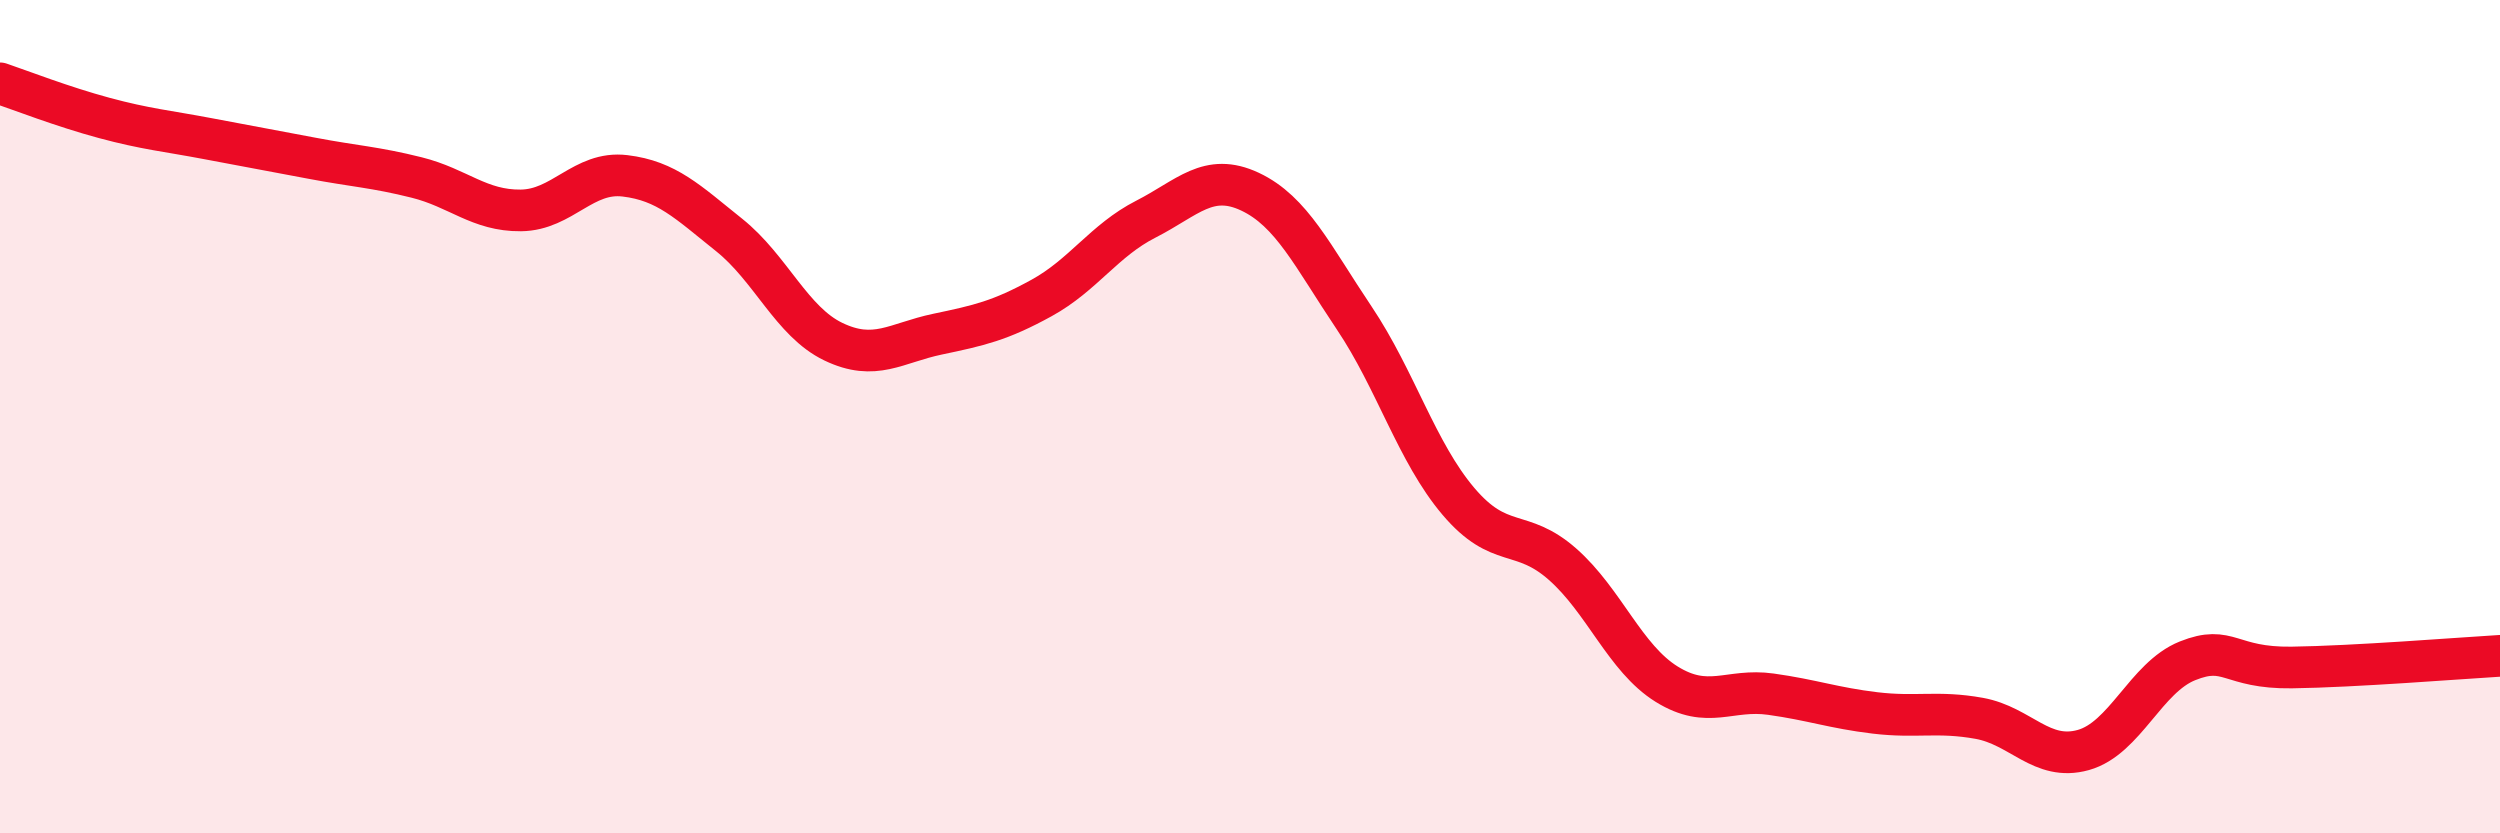
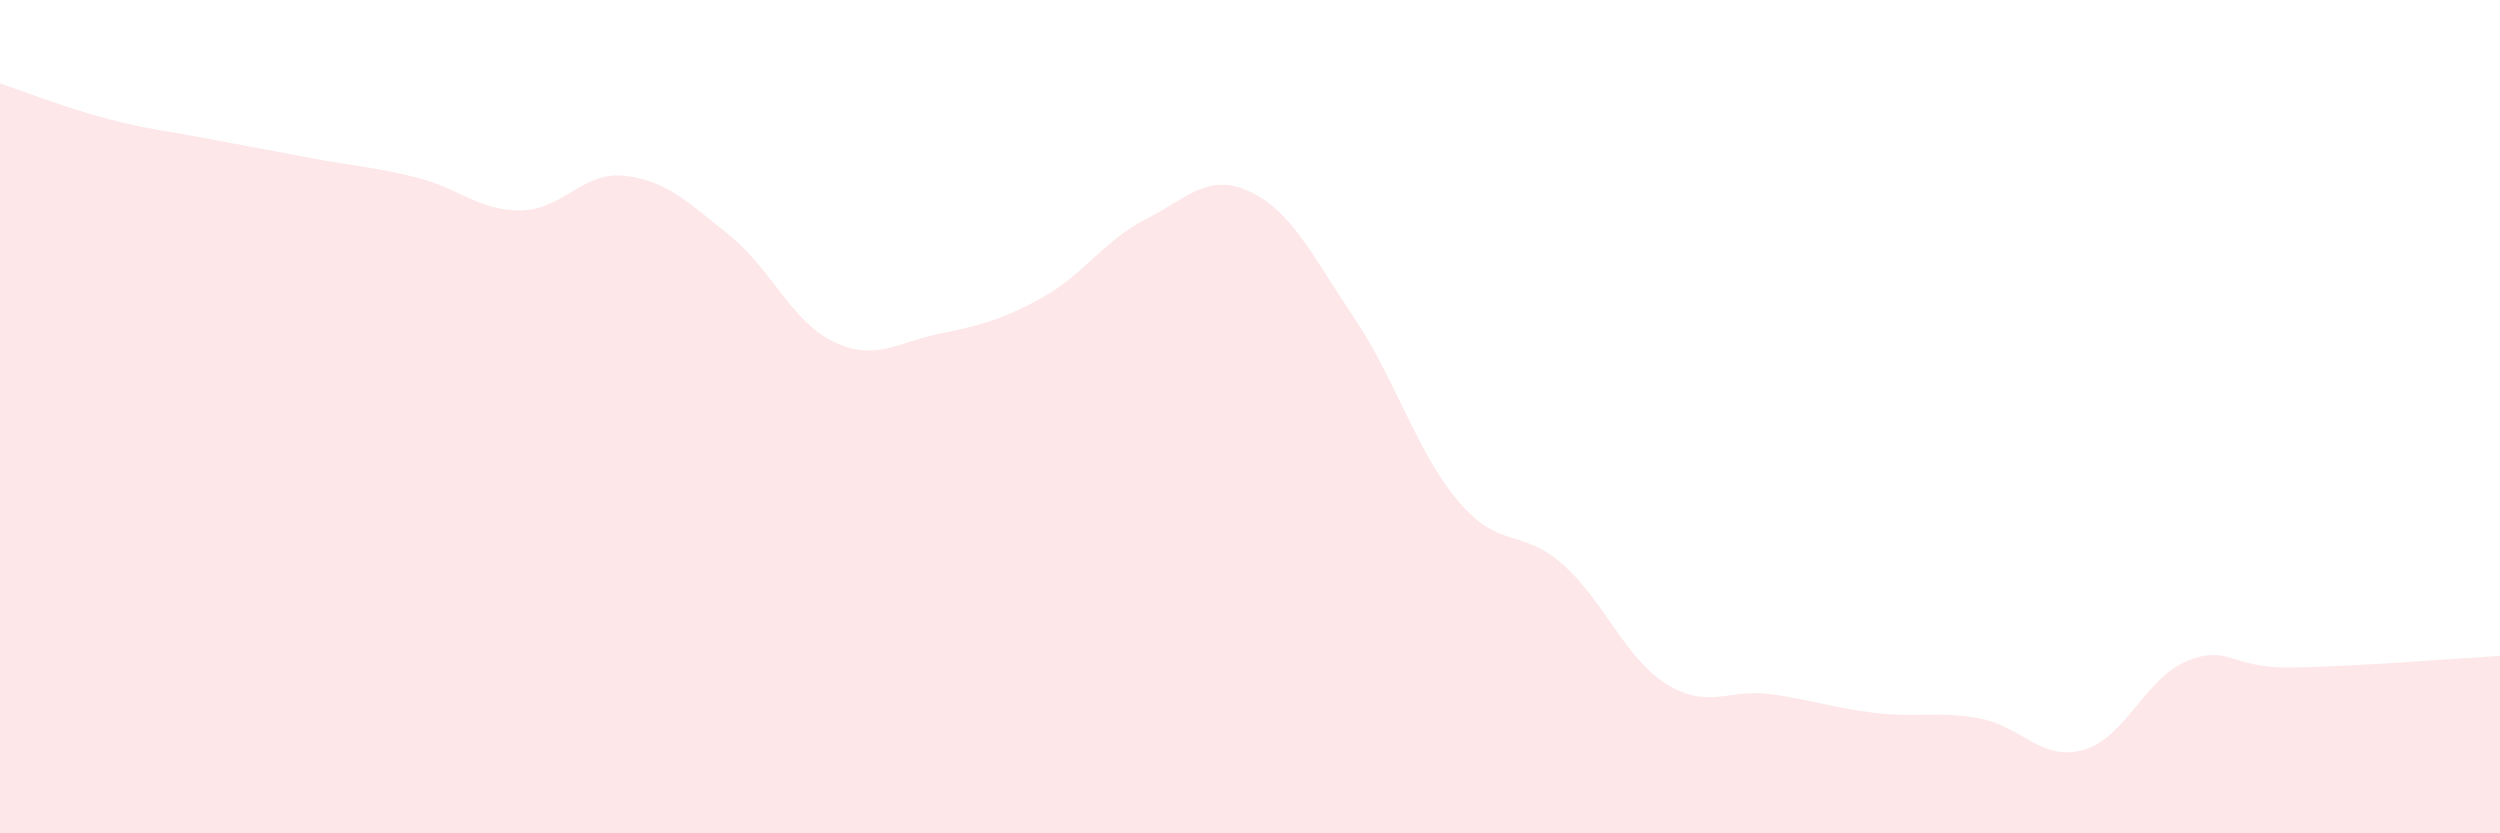
<svg xmlns="http://www.w3.org/2000/svg" width="60" height="20" viewBox="0 0 60 20">
  <path d="M 0,2 C 0.5,2.17 1.5,2.56 2.5,2.83 C 3.5,3.1 4,3.14 5,3.33 C 6,3.52 6.5,3.61 7.5,3.8 C 8.5,3.99 9,4.01 10,4.26 C 11,4.51 11.5,5.06 12.5,5.05 C 13.5,5.04 14,4.1 15,4.22 C 16,4.34 16.5,4.84 17.5,5.64 C 18.5,6.44 19,7.72 20,8.2 C 21,8.68 21.5,8.23 22.5,8.02 C 23.5,7.81 24,7.7 25,7.15 C 26,6.6 26.5,5.77 27.5,5.26 C 28.5,4.75 29,4.13 30,4.6 C 31,5.07 31.5,6.14 32.5,7.63 C 33.5,9.12 34,10.85 35,12.03 C 36,13.21 36.5,12.66 37.5,13.54 C 38.5,14.42 39,15.8 40,16.42 C 41,17.04 41.5,16.52 42.5,16.66 C 43.5,16.8 44,16.99 45,17.11 C 46,17.23 46.5,17.06 47.5,17.24 C 48.5,17.42 49,18.28 50,18 C 51,17.72 51.5,16.26 52.5,15.86 C 53.5,15.46 53.5,16.04 55,16.02 C 56.5,16 59,15.8 60,15.74L60 20L0 20Z" fill="#EB0A25" opacity="0.1" stroke-linecap="round" stroke-linejoin="round" />
-   <path d="M 0,2 C 0.5,2.17 1.5,2.56 2.5,2.83 C 3.5,3.1 4,3.14 5,3.33 C 6,3.52 6.5,3.61 7.5,3.8 C 8.5,3.99 9,4.01 10,4.26 C 11,4.51 11.5,5.06 12.5,5.05 C 13.5,5.04 14,4.1 15,4.22 C 16,4.34 16.5,4.84 17.5,5.64 C 18.5,6.44 19,7.72 20,8.2 C 21,8.68 21.5,8.23 22.5,8.02 C 23.5,7.81 24,7.7 25,7.15 C 26,6.6 26.5,5.77 27.5,5.26 C 28.5,4.75 29,4.13 30,4.6 C 31,5.07 31.5,6.14 32.5,7.63 C 33.5,9.12 34,10.85 35,12.03 C 36,13.21 36.5,12.66 37.5,13.54 C 38.5,14.42 39,15.8 40,16.42 C 41,17.04 41.5,16.52 42.5,16.66 C 43.5,16.8 44,16.99 45,17.11 C 46,17.23 46.5,17.06 47.5,17.24 C 48.5,17.42 49,18.28 50,18 C 51,17.72 51.5,16.26 52.5,15.86 C 53.5,15.46 53.5,16.04 55,16.02 C 56.5,16 59,15.8 60,15.74" stroke="#EB0A25" stroke-width="1" fill="none" stroke-linecap="round" stroke-linejoin="round" />
</svg>